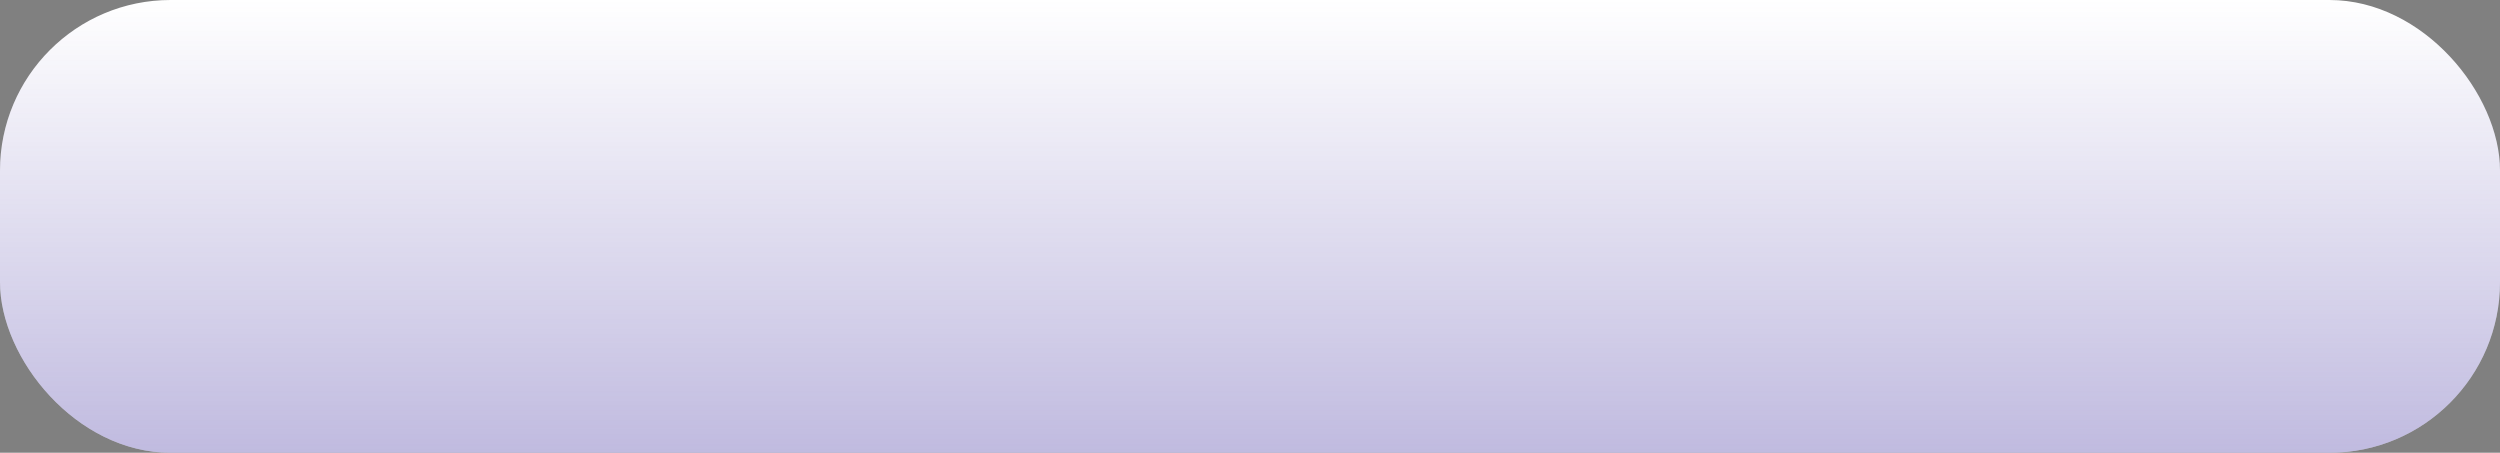
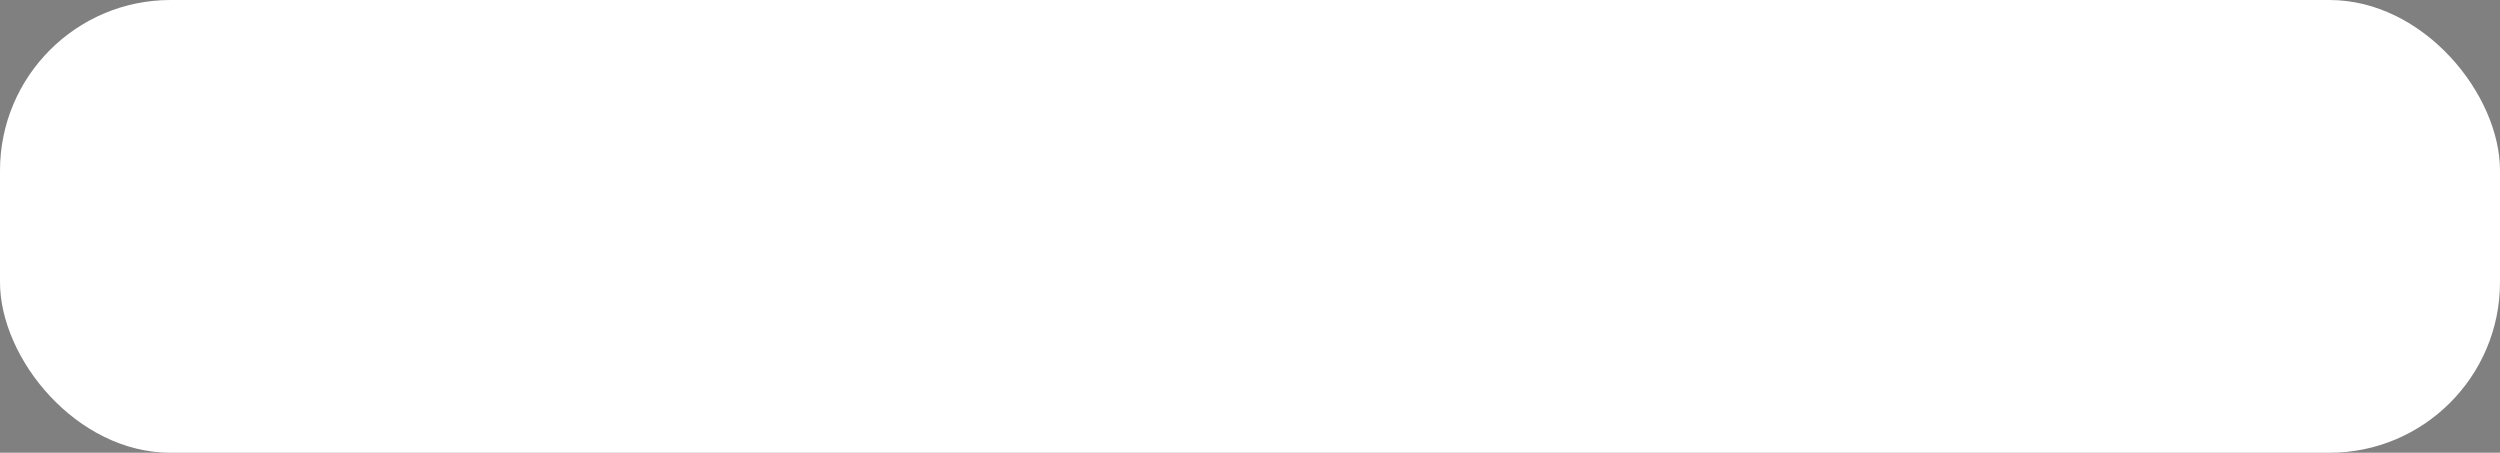
<svg xmlns="http://www.w3.org/2000/svg" width="381" height="69" viewBox="0 0 381 69" fill="none">
  <rect x="0" y="0" width="381" height="69" fill="#808080" stroke="none" />
  <rect width="381" height="69" rx="26" fill="white" />
-   <rect width="381" height="69" rx="26" fill="url(#paint0_linear_60_3439)" />
  <defs>
    <linearGradient id="paint0_linear_60_3439" x1="190.5" y1="0" x2="190.5" y2="69" gradientUnits="userSpaceOnUse">
      <stop stop-color="#5546AA" stop-opacity="0" />
      <stop offset="1" stop-color="#5546AA" stop-opacity="0.37" />
    </linearGradient>
  </defs>
</svg>